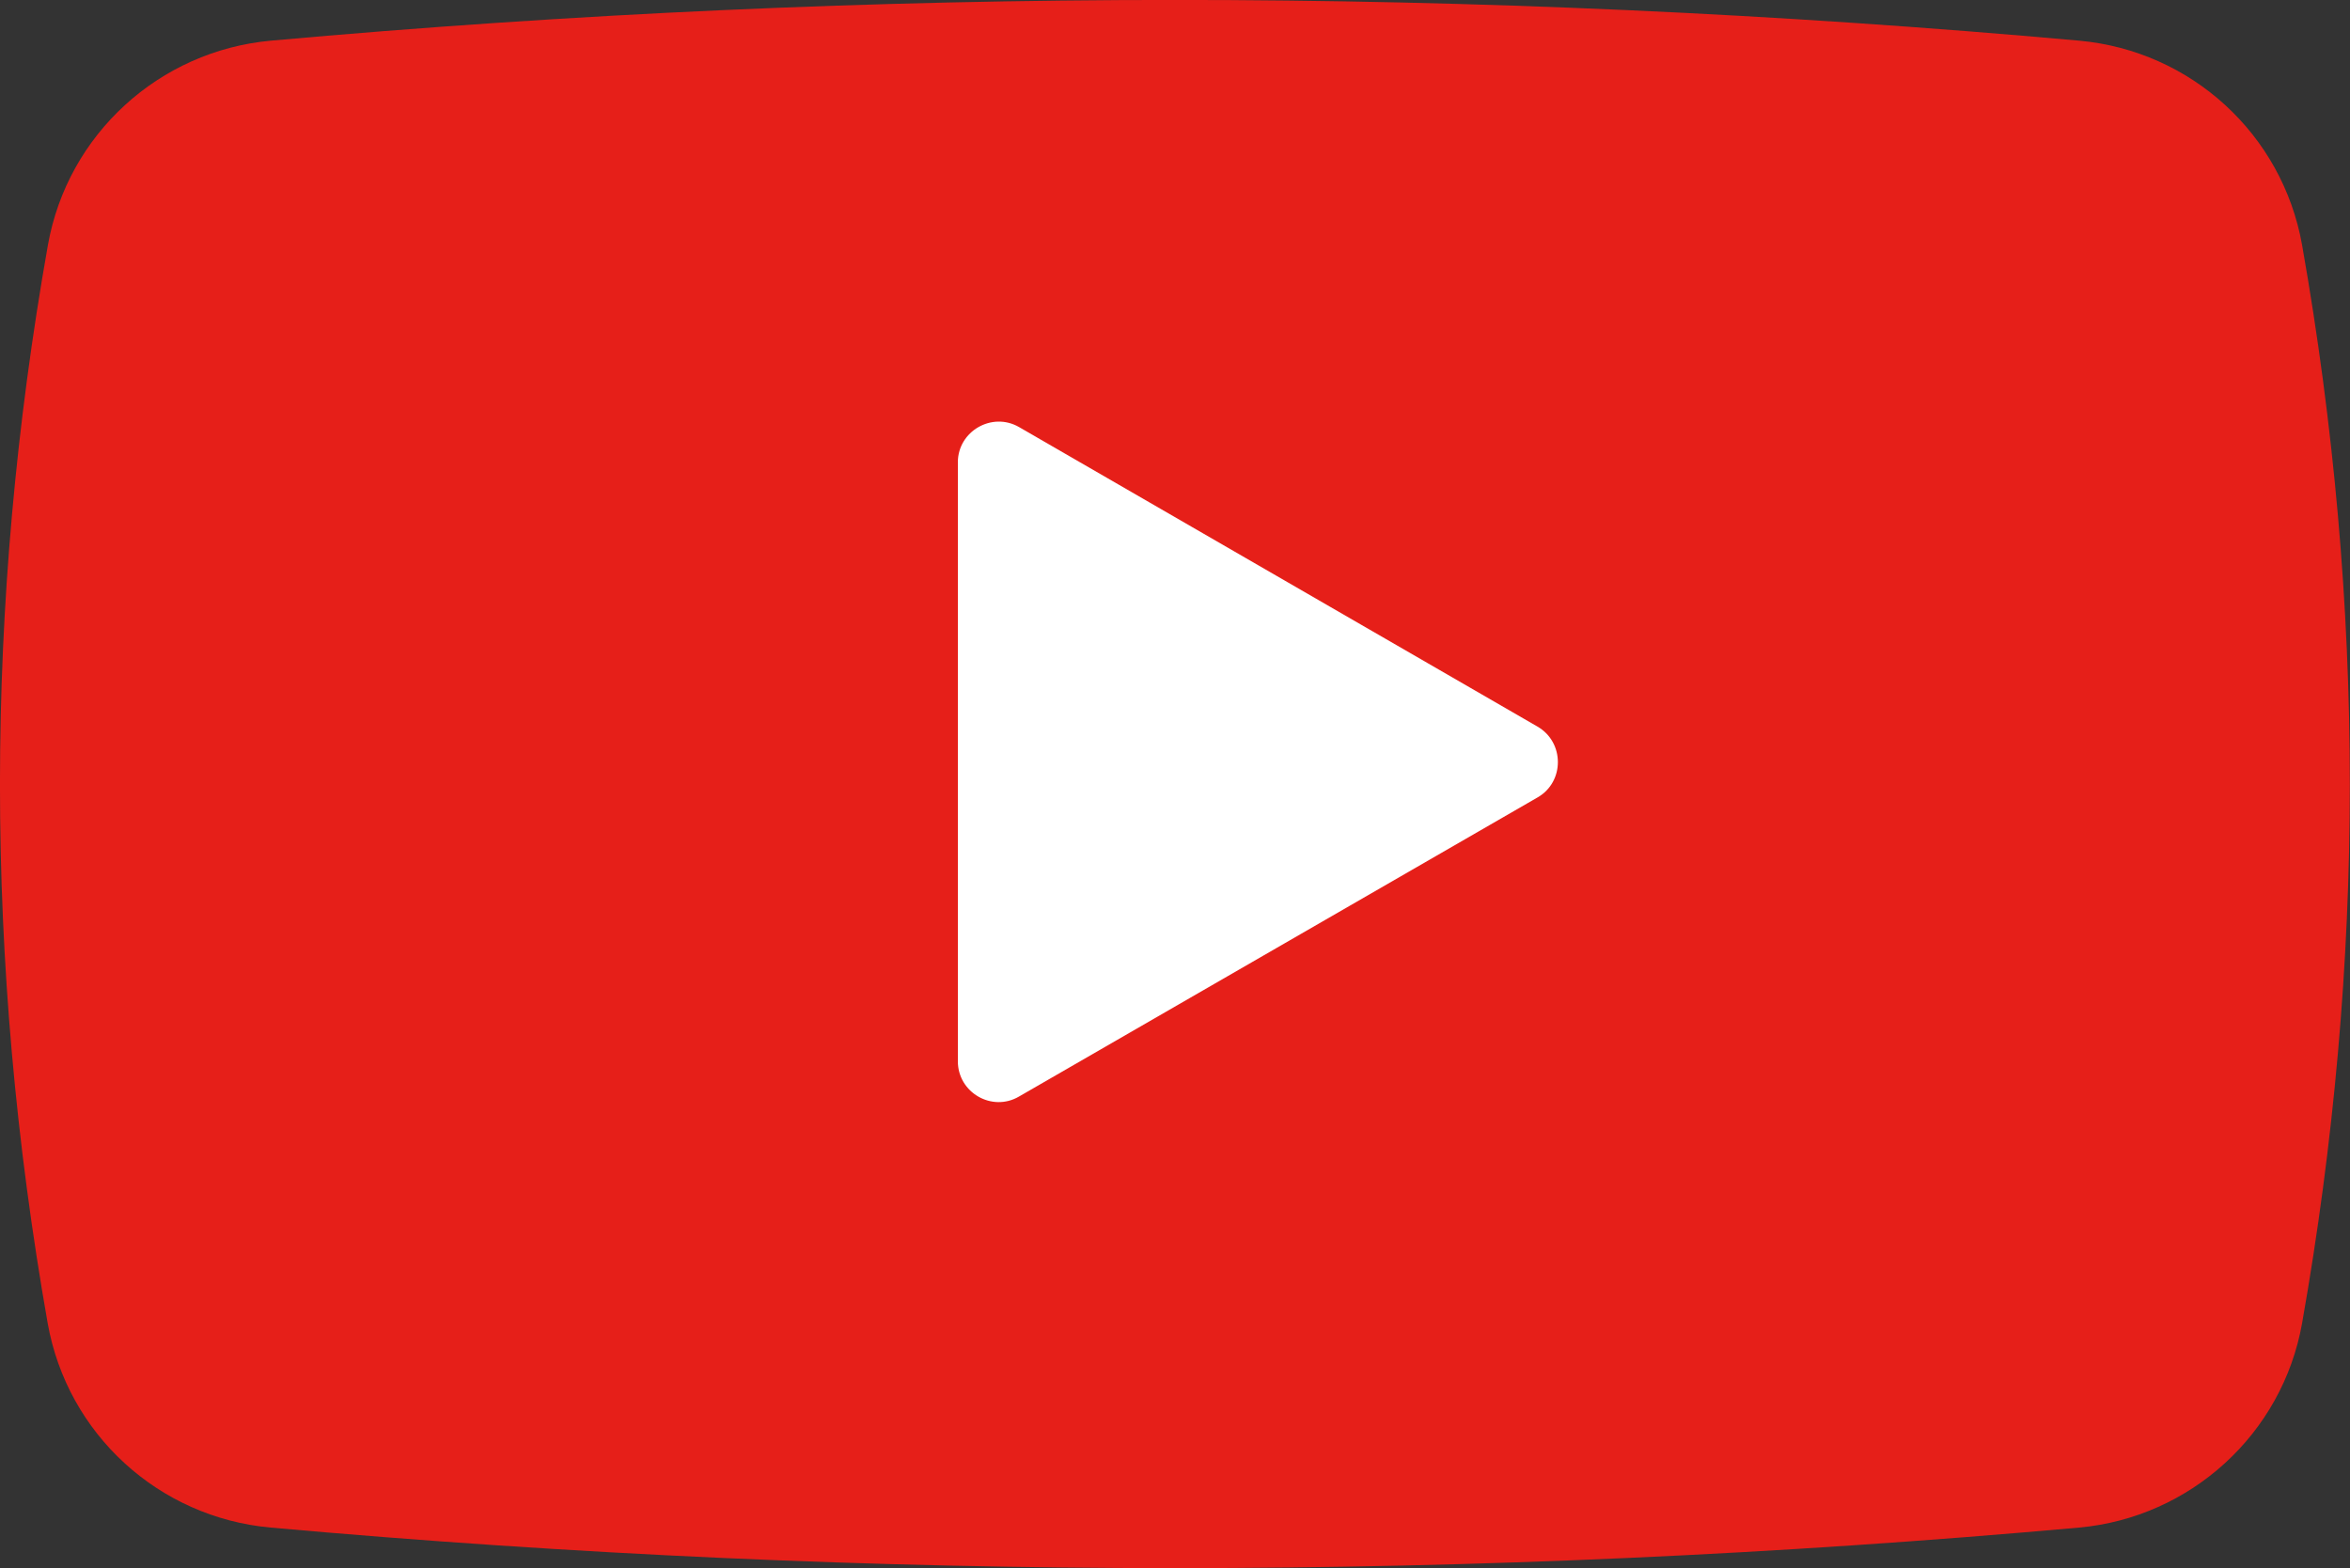
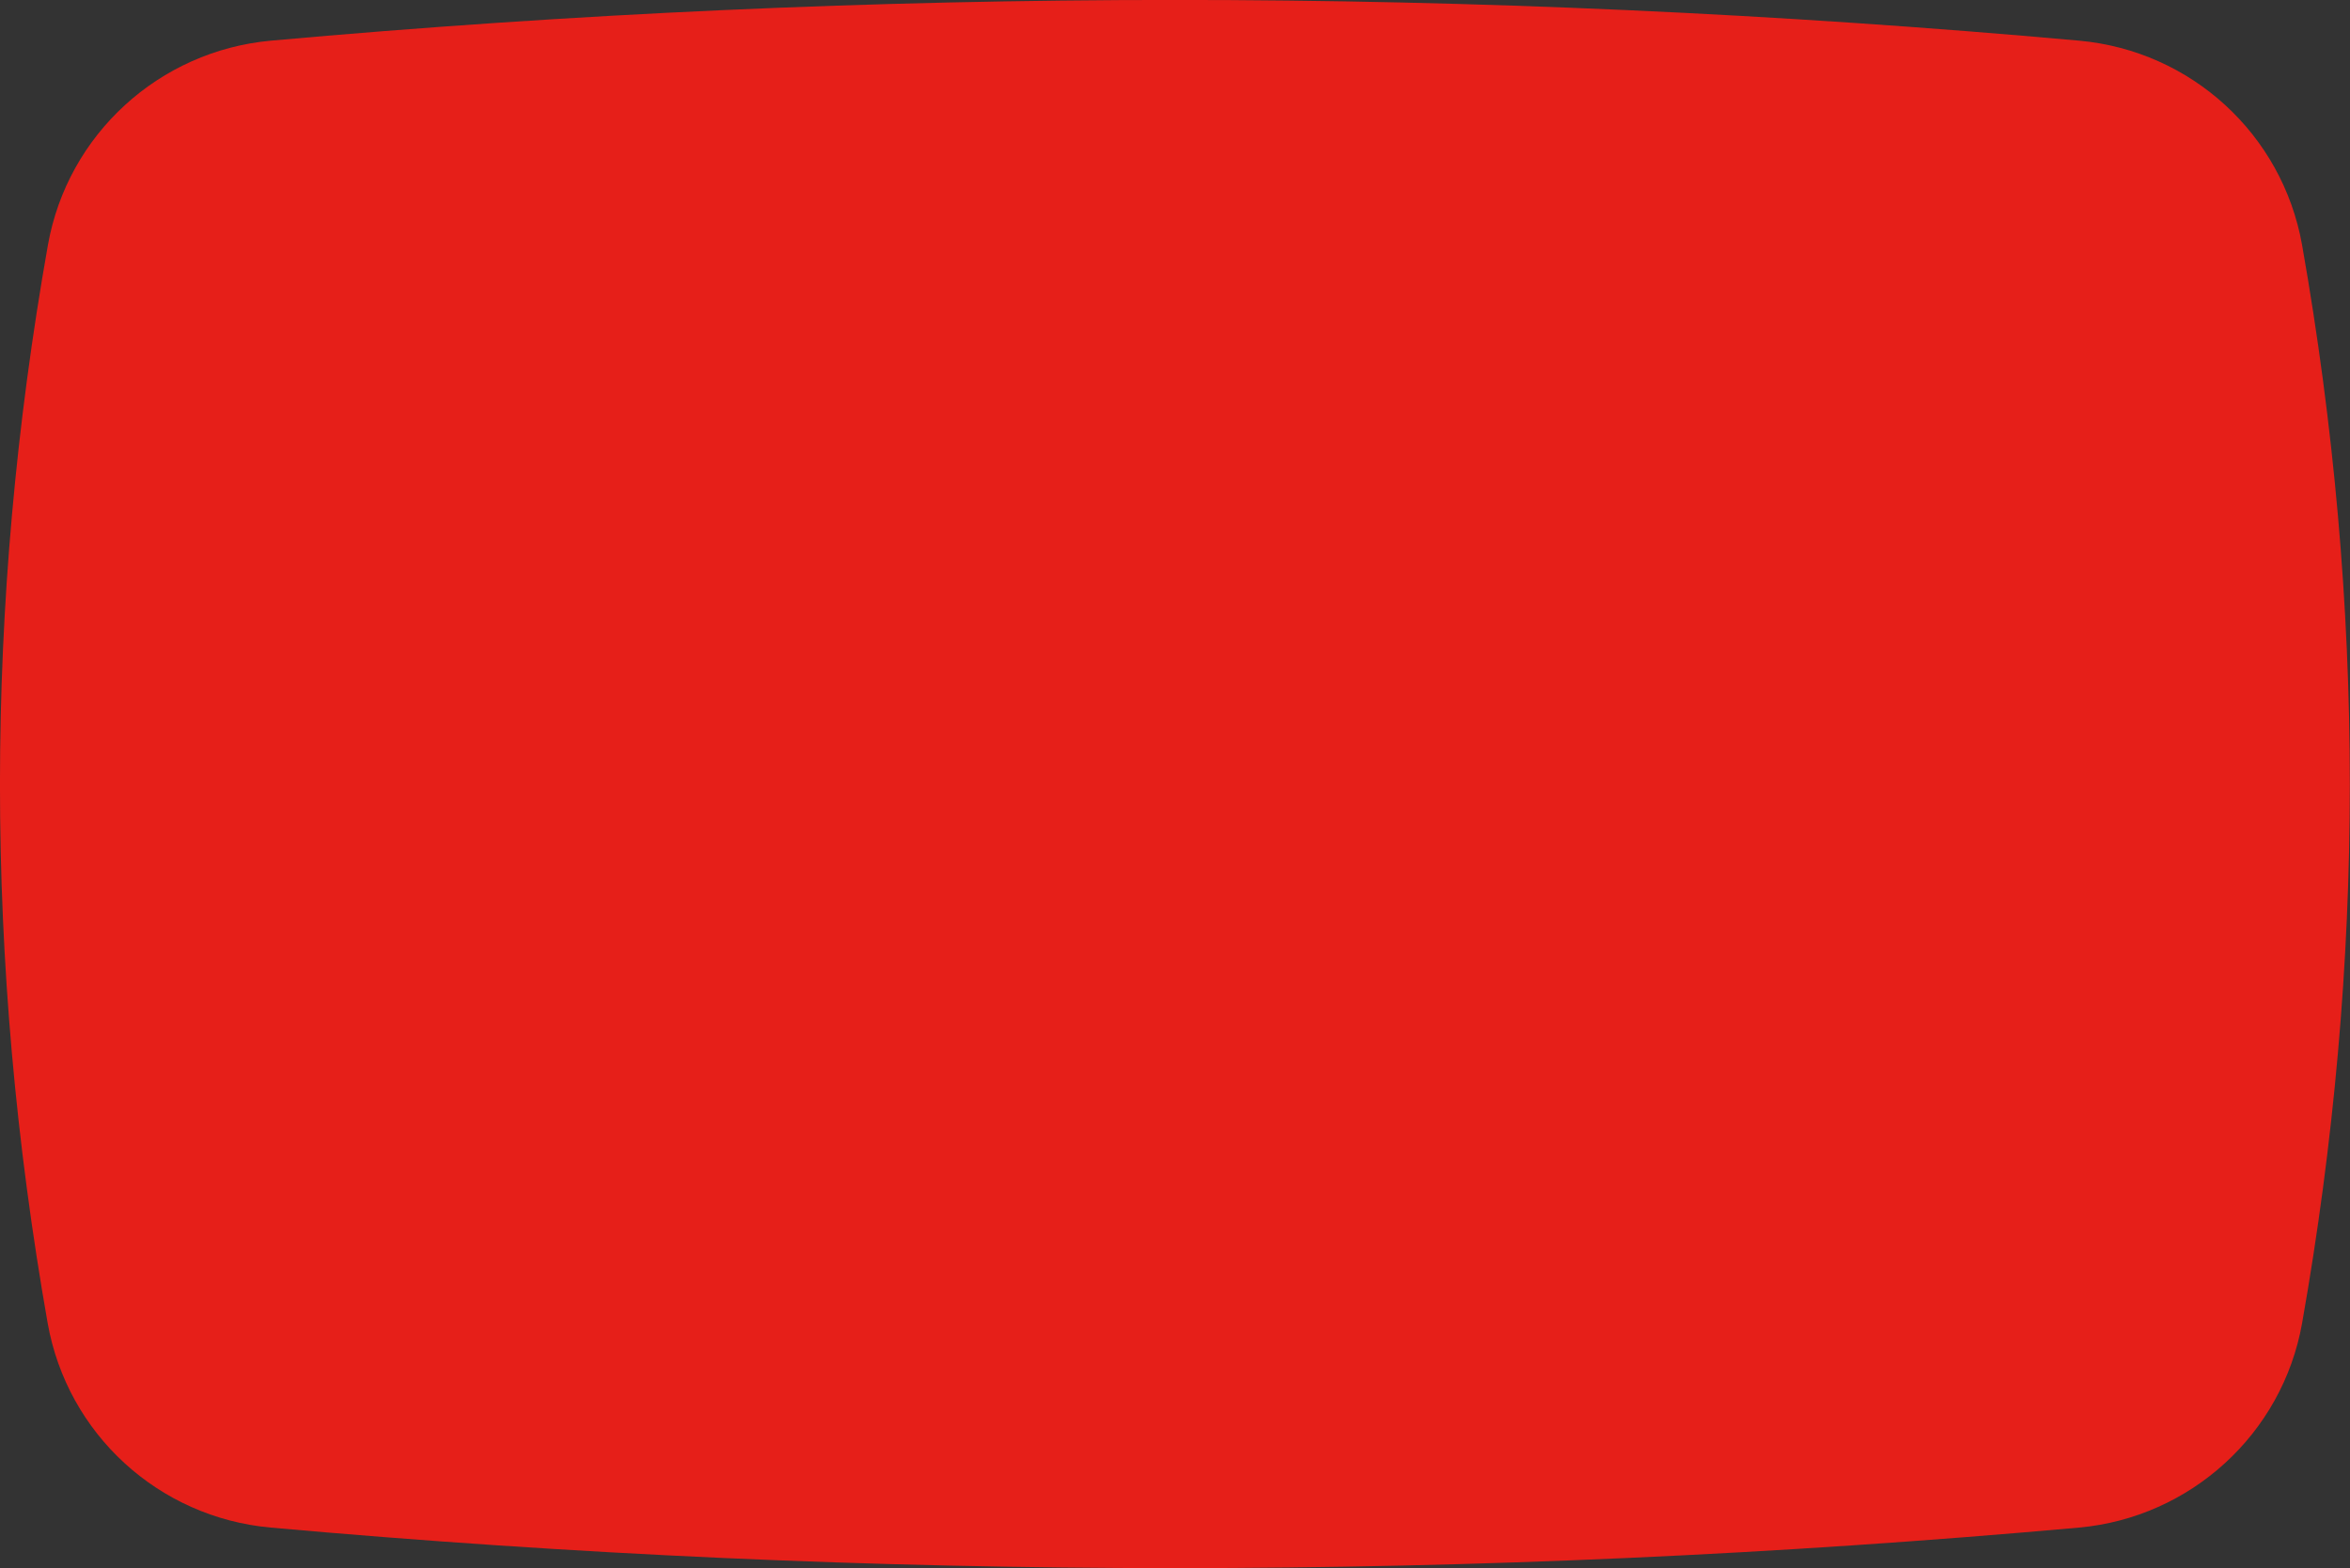
<svg xmlns="http://www.w3.org/2000/svg" id="_レイヤー_2" data-name="レイヤー 2" viewBox="0 0 100 66.73">
  <rect x="0" y="0" width="100" height="66.73" fill="#333333" stroke="none" />
  <defs>
    <style>
      .cls-1 {
        fill: #fff;
      }

      .cls-2 {
        fill: #e61f19;
      }
    </style>
  </defs>
  <g id="_レイヤー_1-2" data-name="レイヤー 1">
    <g>
      <path class="cls-2" d="M88.47,65c-25.64,2.3-51.28,2.3-76.95,0-4.77-.43-8.65-3.98-9.49-8.69C-.68,40.94-.68,25.77,2.04,10.42,2.88,5.71,6.78,2.16,11.53,1.73,37.17-.58,62.81-.58,88.47,1.73c4.77,.43,8.65,3.98,9.49,8.69,2.71,15.37,2.71,30.54,0,45.89-.84,4.71-4.75,8.26-9.49,8.69Z" />
-       <path class="cls-1" d="M65.43,30.92l-22.07-12.75c-1.15-.66-2.6,.18-2.6,1.5v25.49c0,1.33,1.45,2.17,2.6,1.5l22.07-12.73c1.15-.66,1.15-2.34,0-3.01Z" />
    </g>
  </g>
</svg>